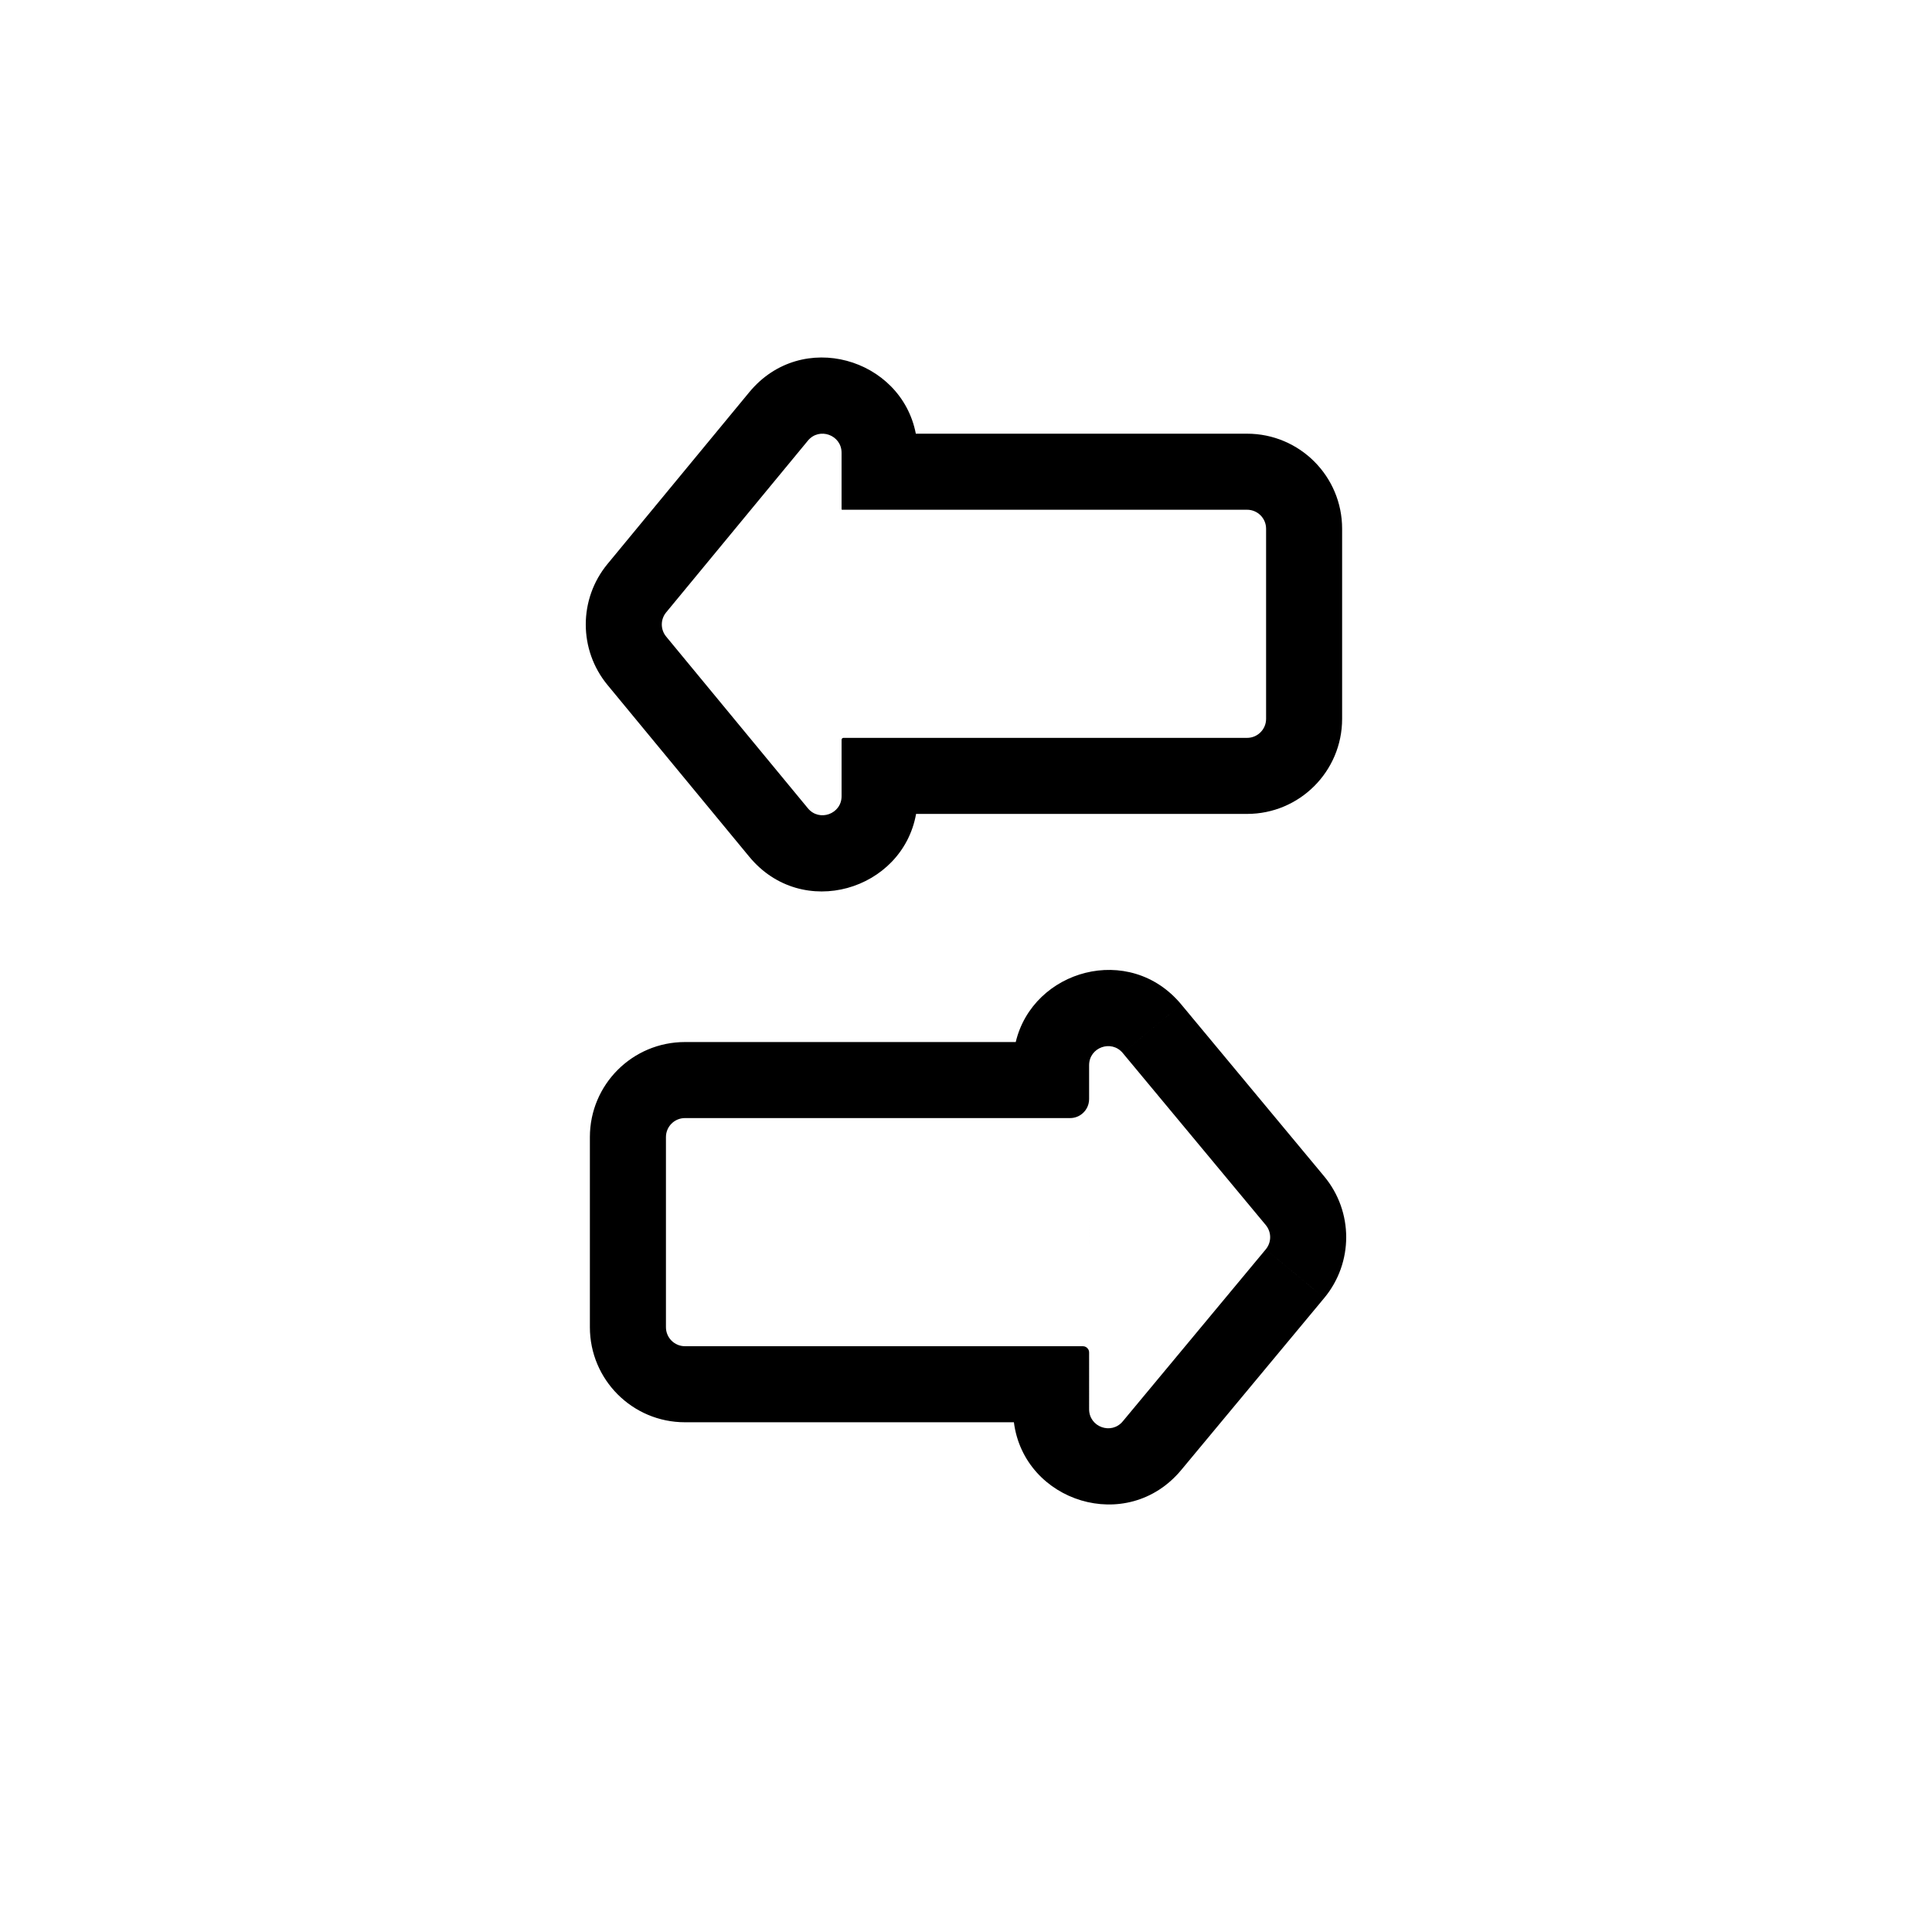
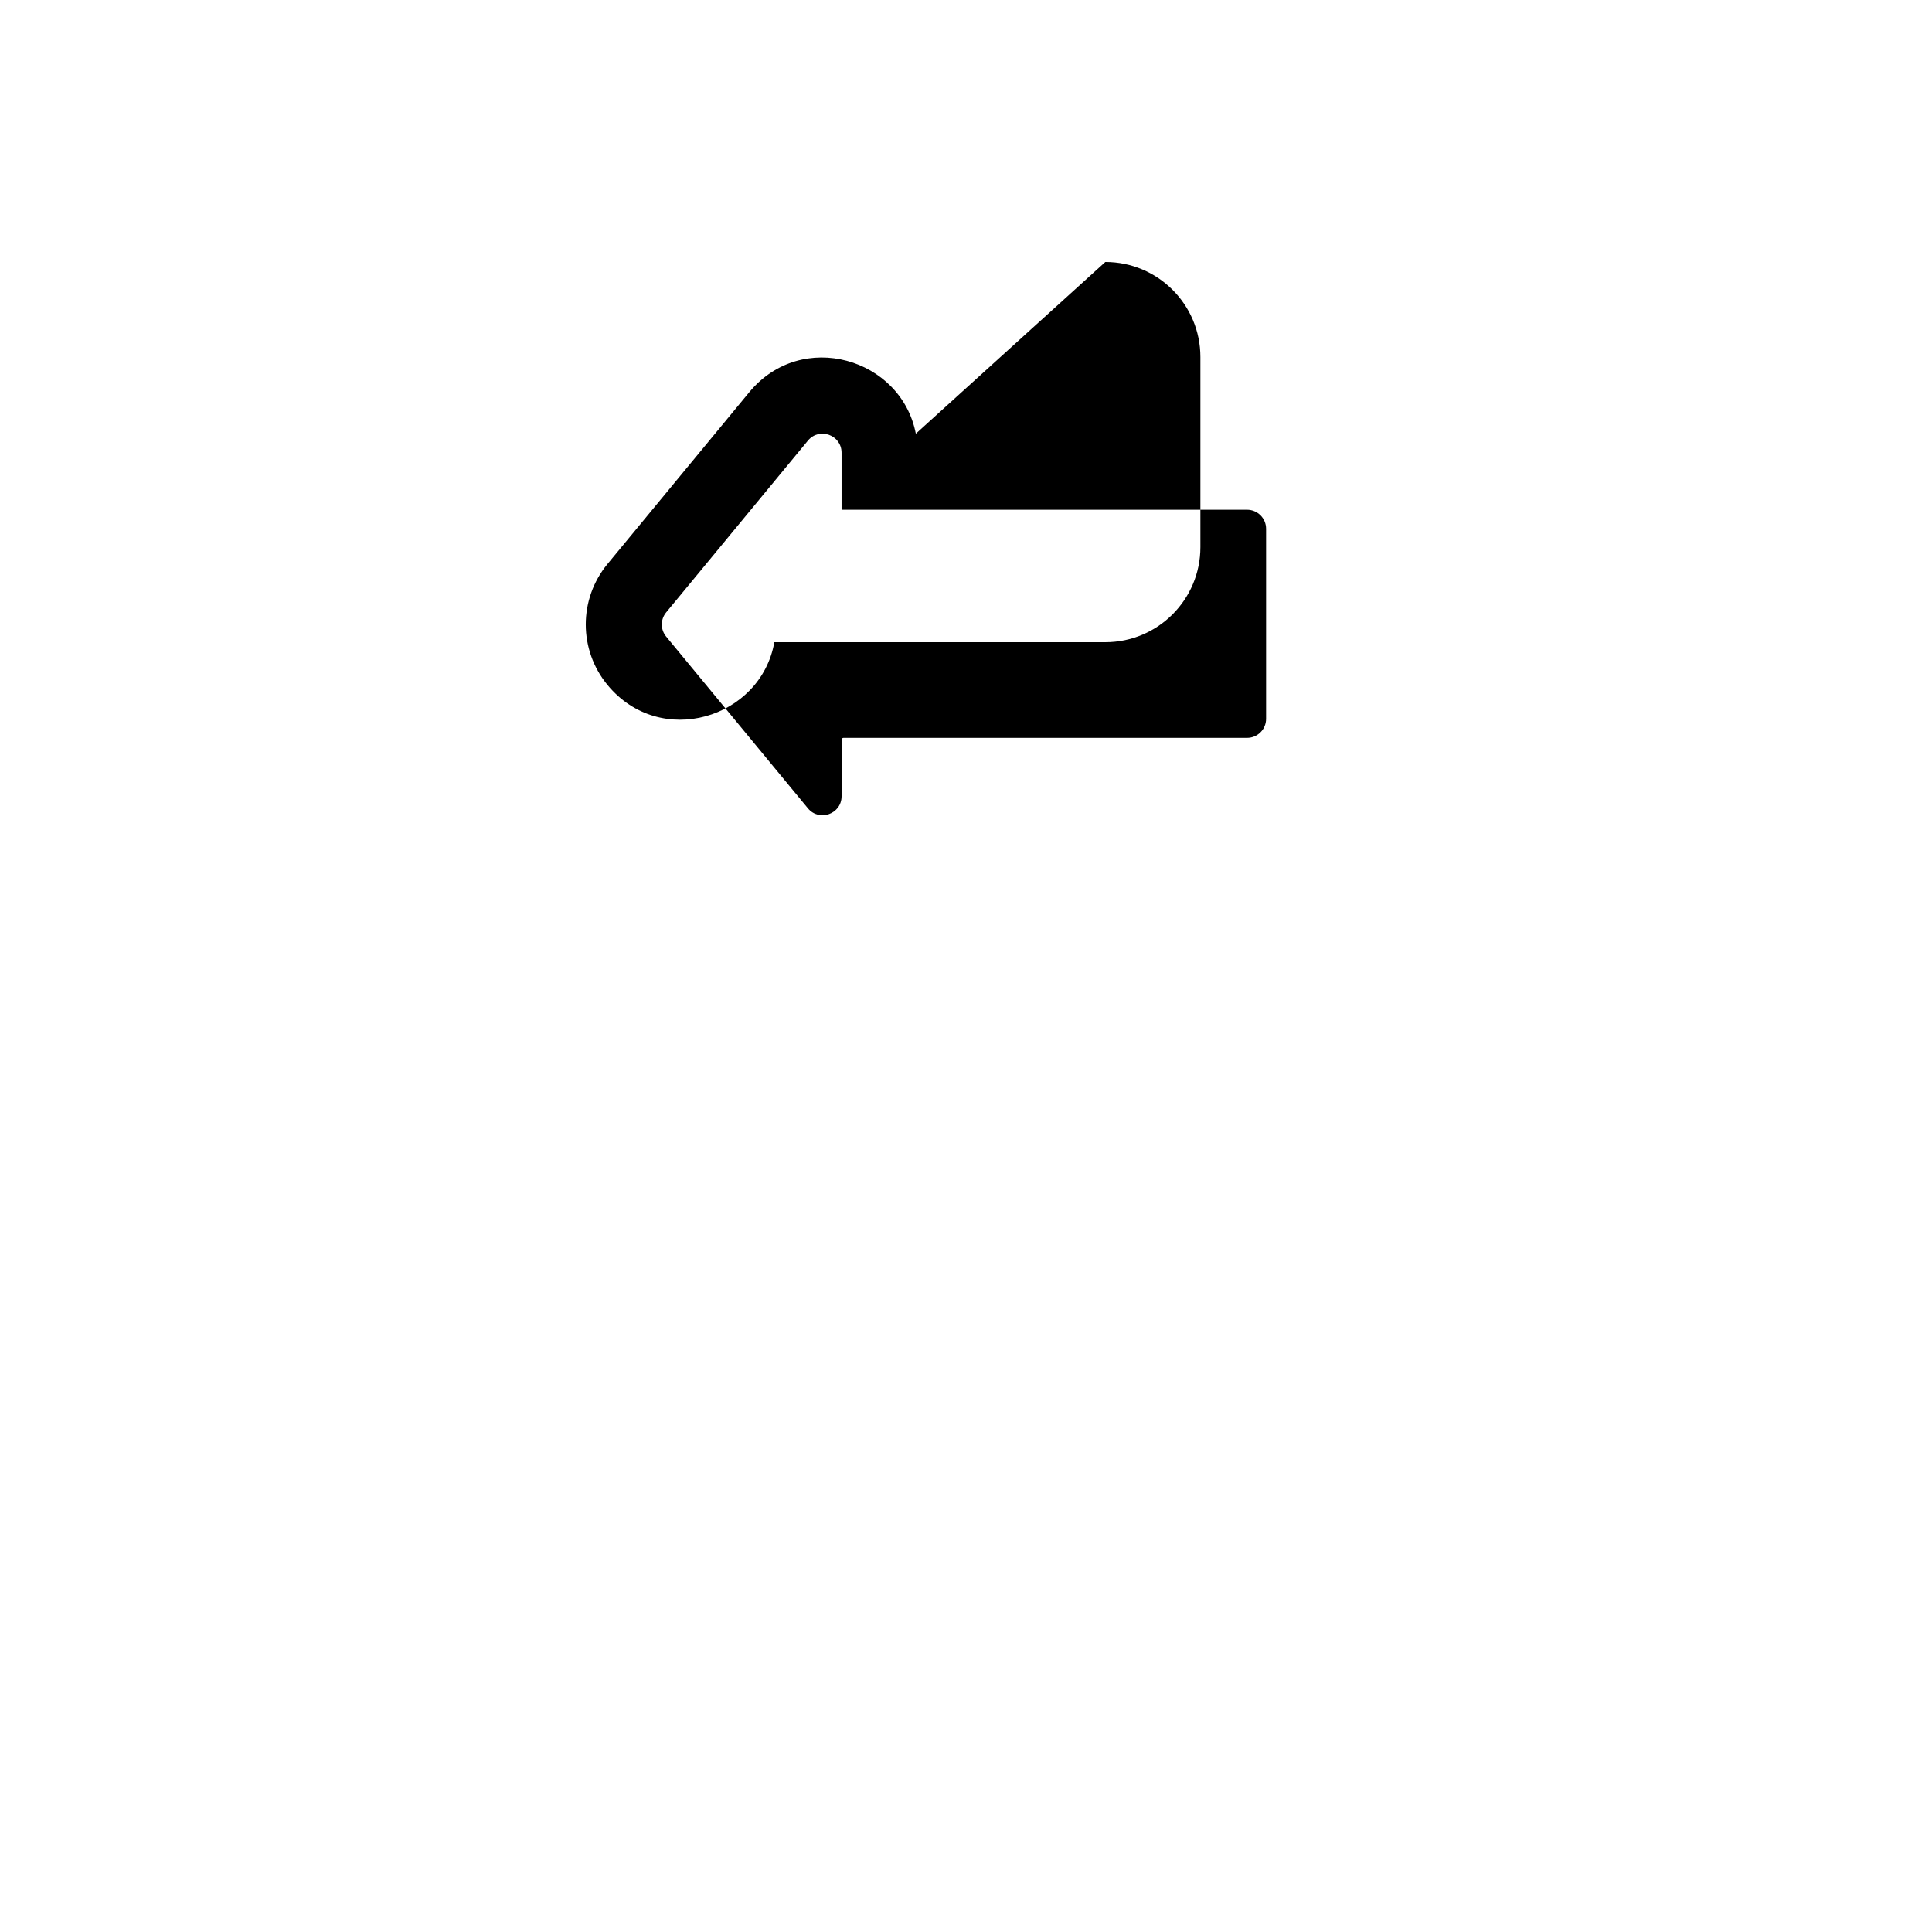
<svg xmlns="http://www.w3.org/2000/svg" fill="#000000" width="800px" height="800px" version="1.1" viewBox="144 144 512 512">
  <g fill-rule="evenodd">
-     <path d="m320.54 312.7c-1.539-1.863-1.539-4.555 0-6.414l37.562-45.512c3.004-3.644 8.922-1.52 8.922 3.207v14.961c0 0.078 0.062 0.145 0.145 0.145h107.32c2.781 0 5.039 2.254 5.039 5.035v50.383c0 2.781-2.258 5.039-5.039 5.039h-106.96c-0.277 0-0.5 0.223-0.5 0.5v14.961c0 4.723-5.918 6.848-8.922 3.207zm66.164-53.766c-3.848-19.996-30.23-27.852-44.145-10.988l-37.562 45.512c-7.684 9.309-7.684 22.758 0 32.07l37.562 45.508c14 16.965 40.609 8.914 44.211-11.34h87.715c13.914 0 25.191-11.281 25.191-25.191v-50.383c0-13.91-11.277-25.188-25.191-25.188z" />
-     <path d="m441.54 423.06 15.496-12.883 37.902 45.59c7.758 9.336 7.758 22.875 0 32.211l-15.496-12.887c1.551-1.863 1.551-4.574 0-6.441zm-8.914 7.41v-4.188c0-4.715 5.898-6.848 8.914-3.223l15.496-12.883c-13.695-16.469-39.289-9.18-43.855 9.977h-87.668c-13.91 0-25.188 11.277-25.188 25.188v50.383c0 13.91 11.277 25.191 25.188 25.191h87.18c2.707 21.121 30.027 29.867 44.344 12.652l37.902-45.59-15.496-12.887-37.902 45.59c-3.016 3.629-8.914 1.496-8.914-3.219m0-14.312v-0.727c0-0.641-0.359-1.195-0.891-1.473-0.23-0.121-0.492-0.188-0.77-0.188h-105.45c-2.781 0-5.035-2.258-5.035-5.039v-50.383c0-2.781 2.254-5.035 5.035-5.035h102.07c0.637 0 1.246-0.117 1.805-0.332 0.312-0.121 0.609-0.27 0.887-0.449 1.41-0.891 2.348-2.465 2.348-4.258v-4.797m0 72.68v10.125z" />
+     <path d="m320.54 312.7c-1.539-1.863-1.539-4.555 0-6.414l37.562-45.512c3.004-3.644 8.922-1.52 8.922 3.207v14.961c0 0.078 0.062 0.145 0.145 0.145h107.32c2.781 0 5.039 2.254 5.039 5.035v50.383c0 2.781-2.258 5.039-5.039 5.039h-106.96c-0.277 0-0.5 0.223-0.5 0.5v14.961c0 4.723-5.918 6.848-8.922 3.207zm66.164-53.766c-3.848-19.996-30.23-27.852-44.145-10.988l-37.562 45.512c-7.684 9.309-7.684 22.758 0 32.07c14 16.965 40.609 8.914 44.211-11.34h87.715c13.914 0 25.191-11.281 25.191-25.191v-50.383c0-13.91-11.277-25.188-25.191-25.188z" />
  </g>
</svg>